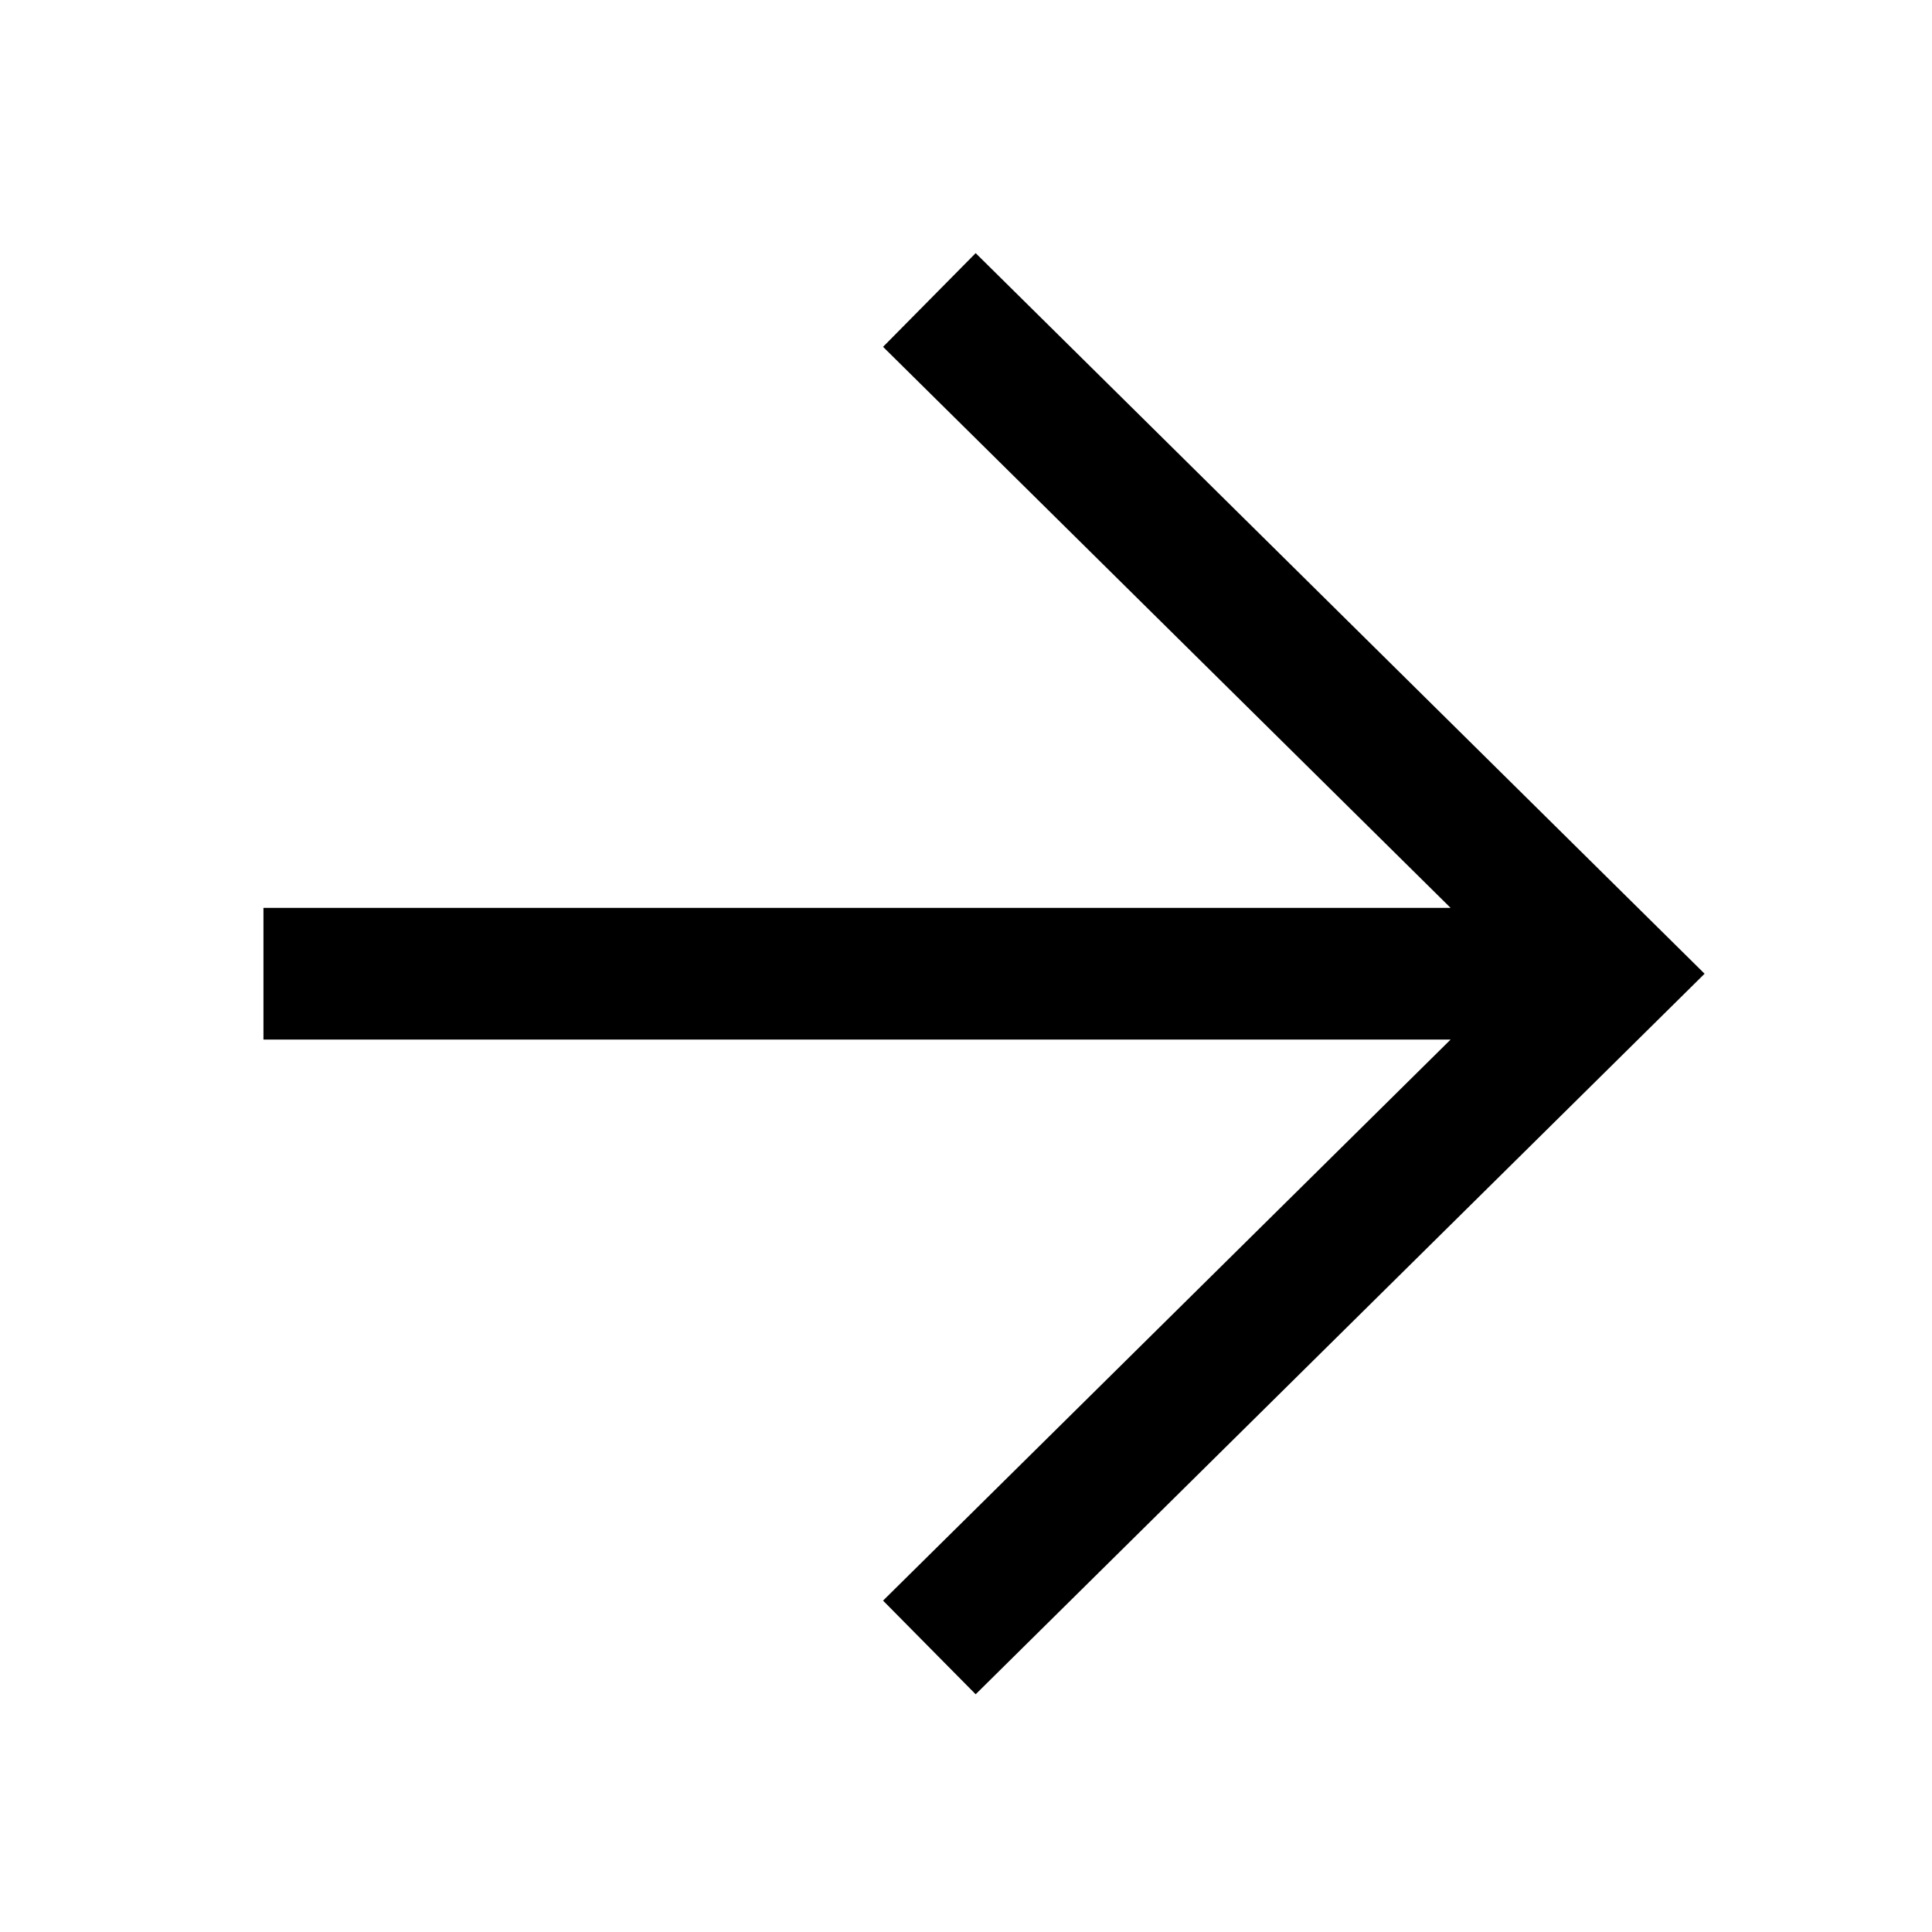
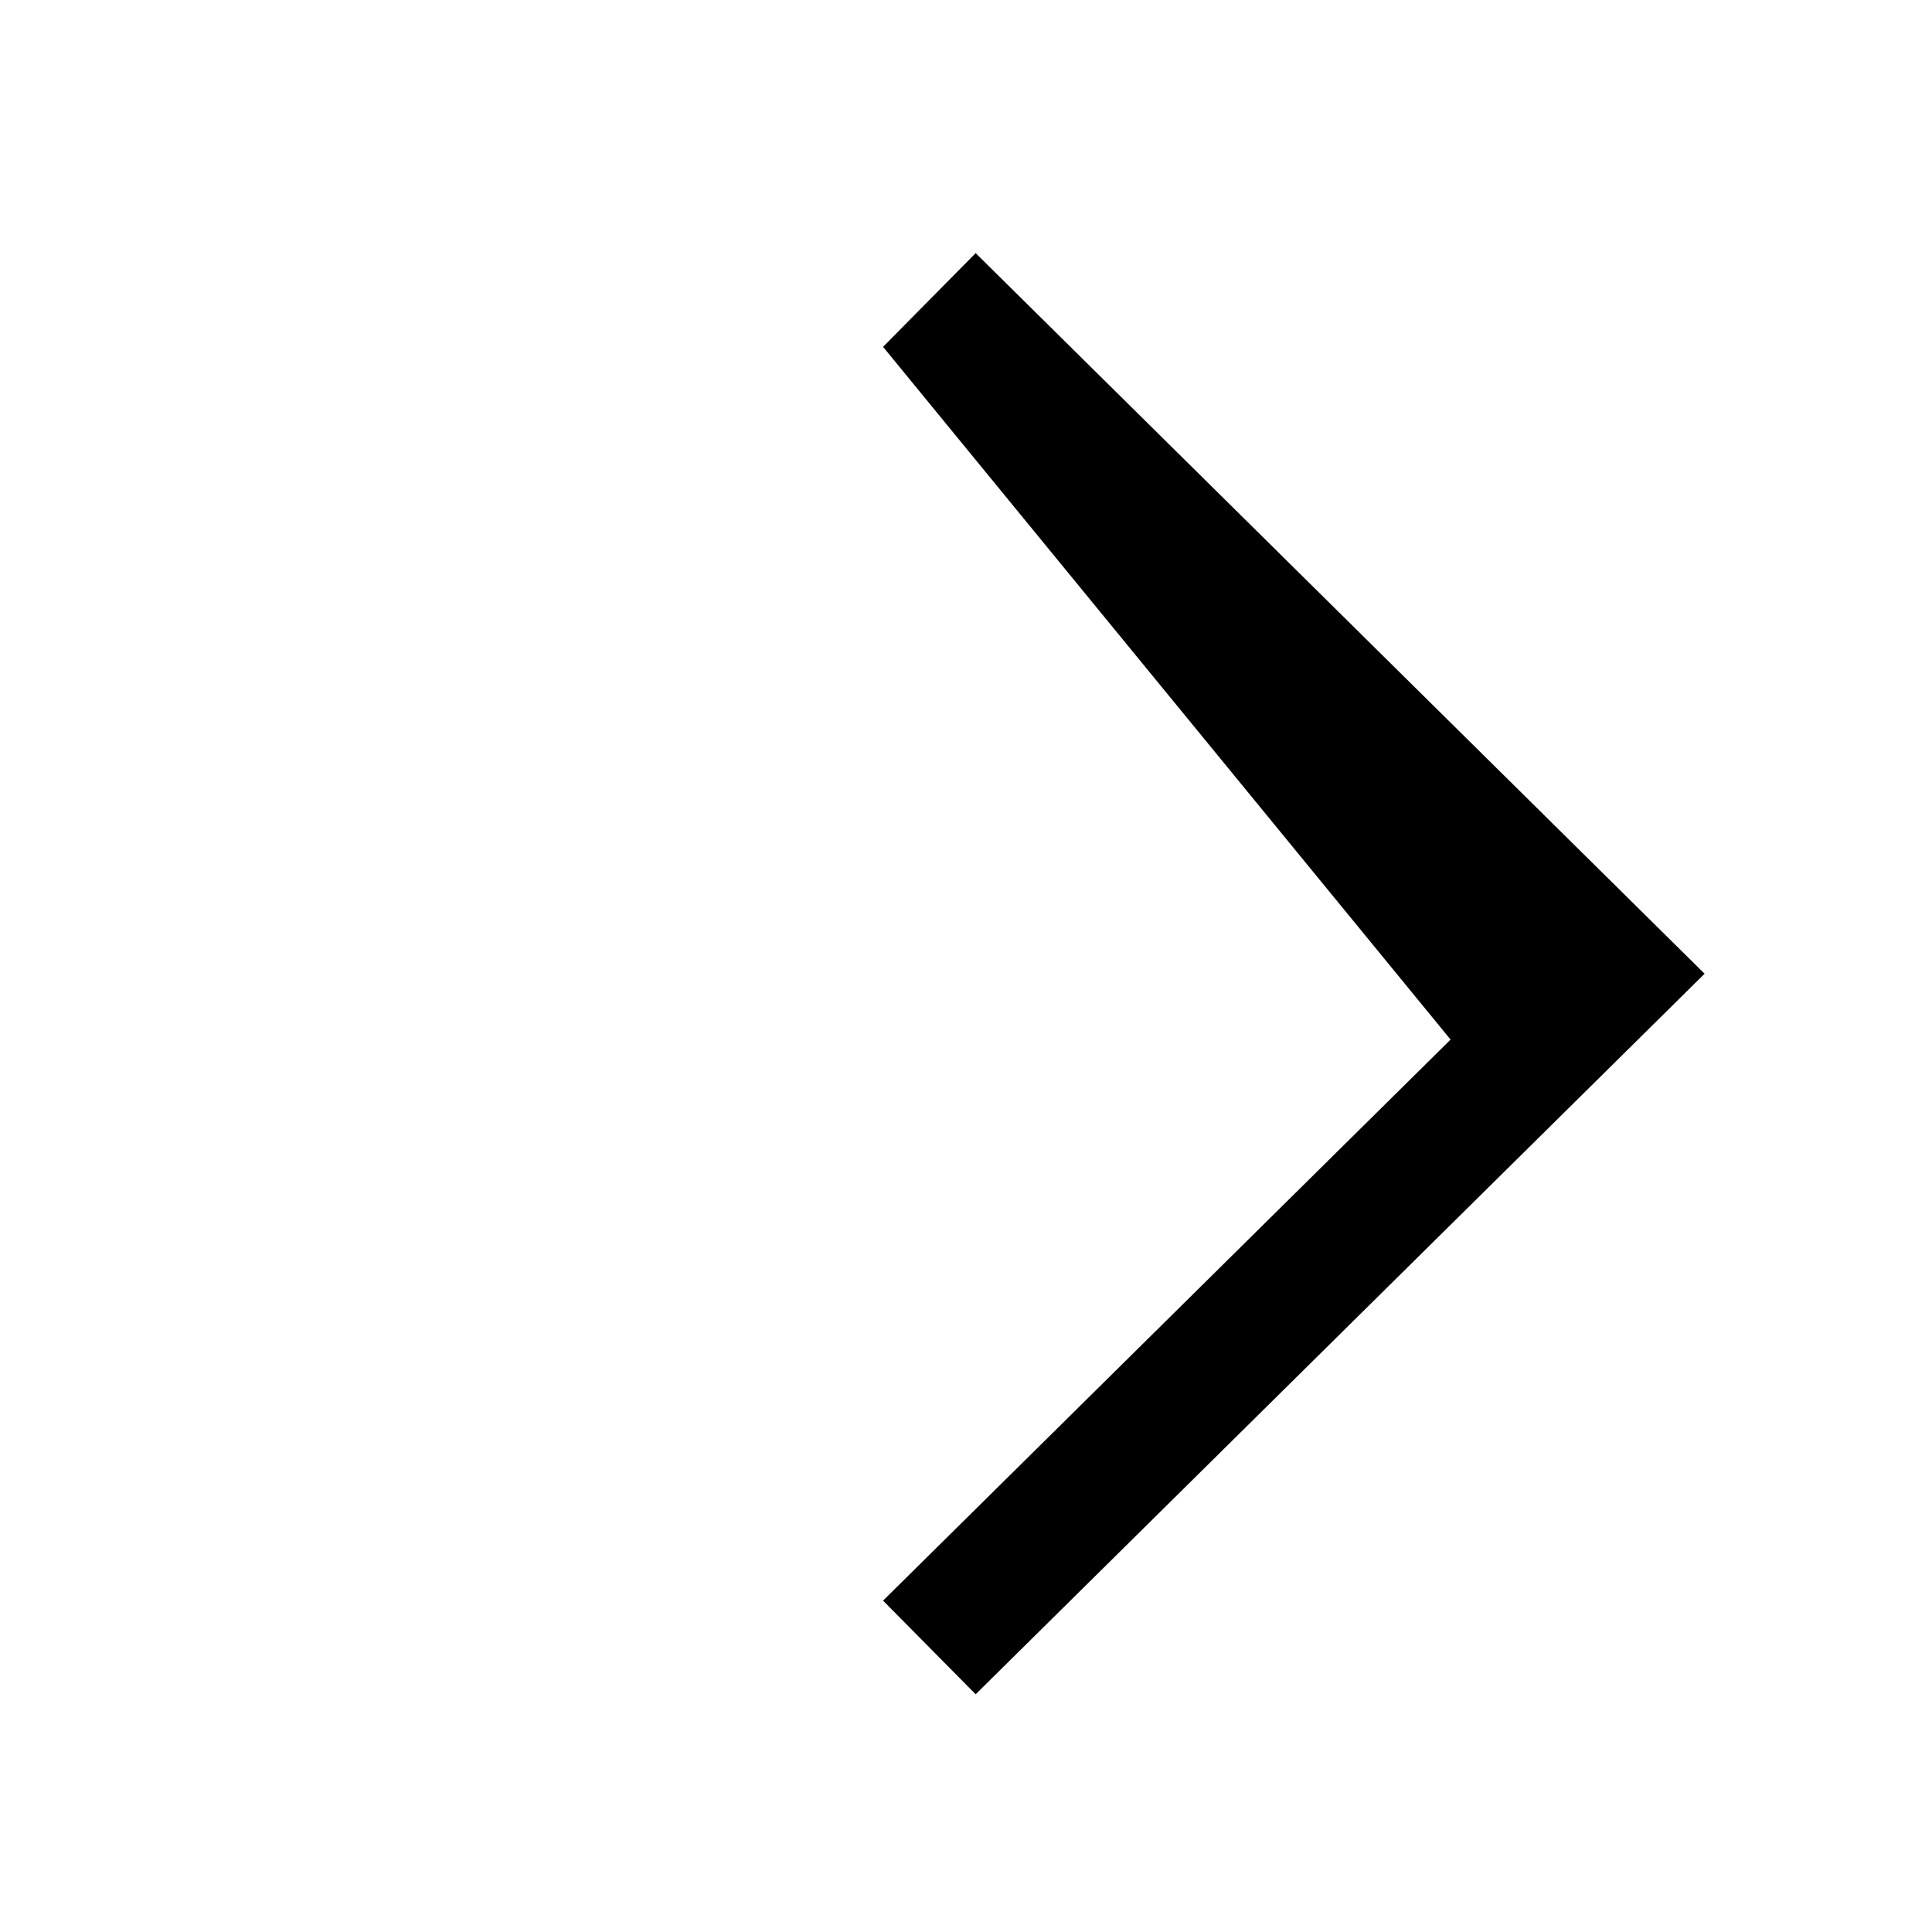
<svg xmlns="http://www.w3.org/2000/svg" width="44" height="44" viewBox="0 0 44 44" fill="none">
-   <path fill-rule="evenodd" clip-rule="evenodd" d="M22.22 5.765L38.821 22.176L22.22 38.586L20.111 36.453L33.036 23.676H6V20.676H33.036L20.111 7.899L22.22 5.765Z" fill="black" />
+   <path fill-rule="evenodd" clip-rule="evenodd" d="M22.22 5.765L38.821 22.176L22.22 38.586L20.111 36.453L33.036 23.676H6H33.036L20.111 7.899L22.22 5.765Z" fill="black" />
</svg>